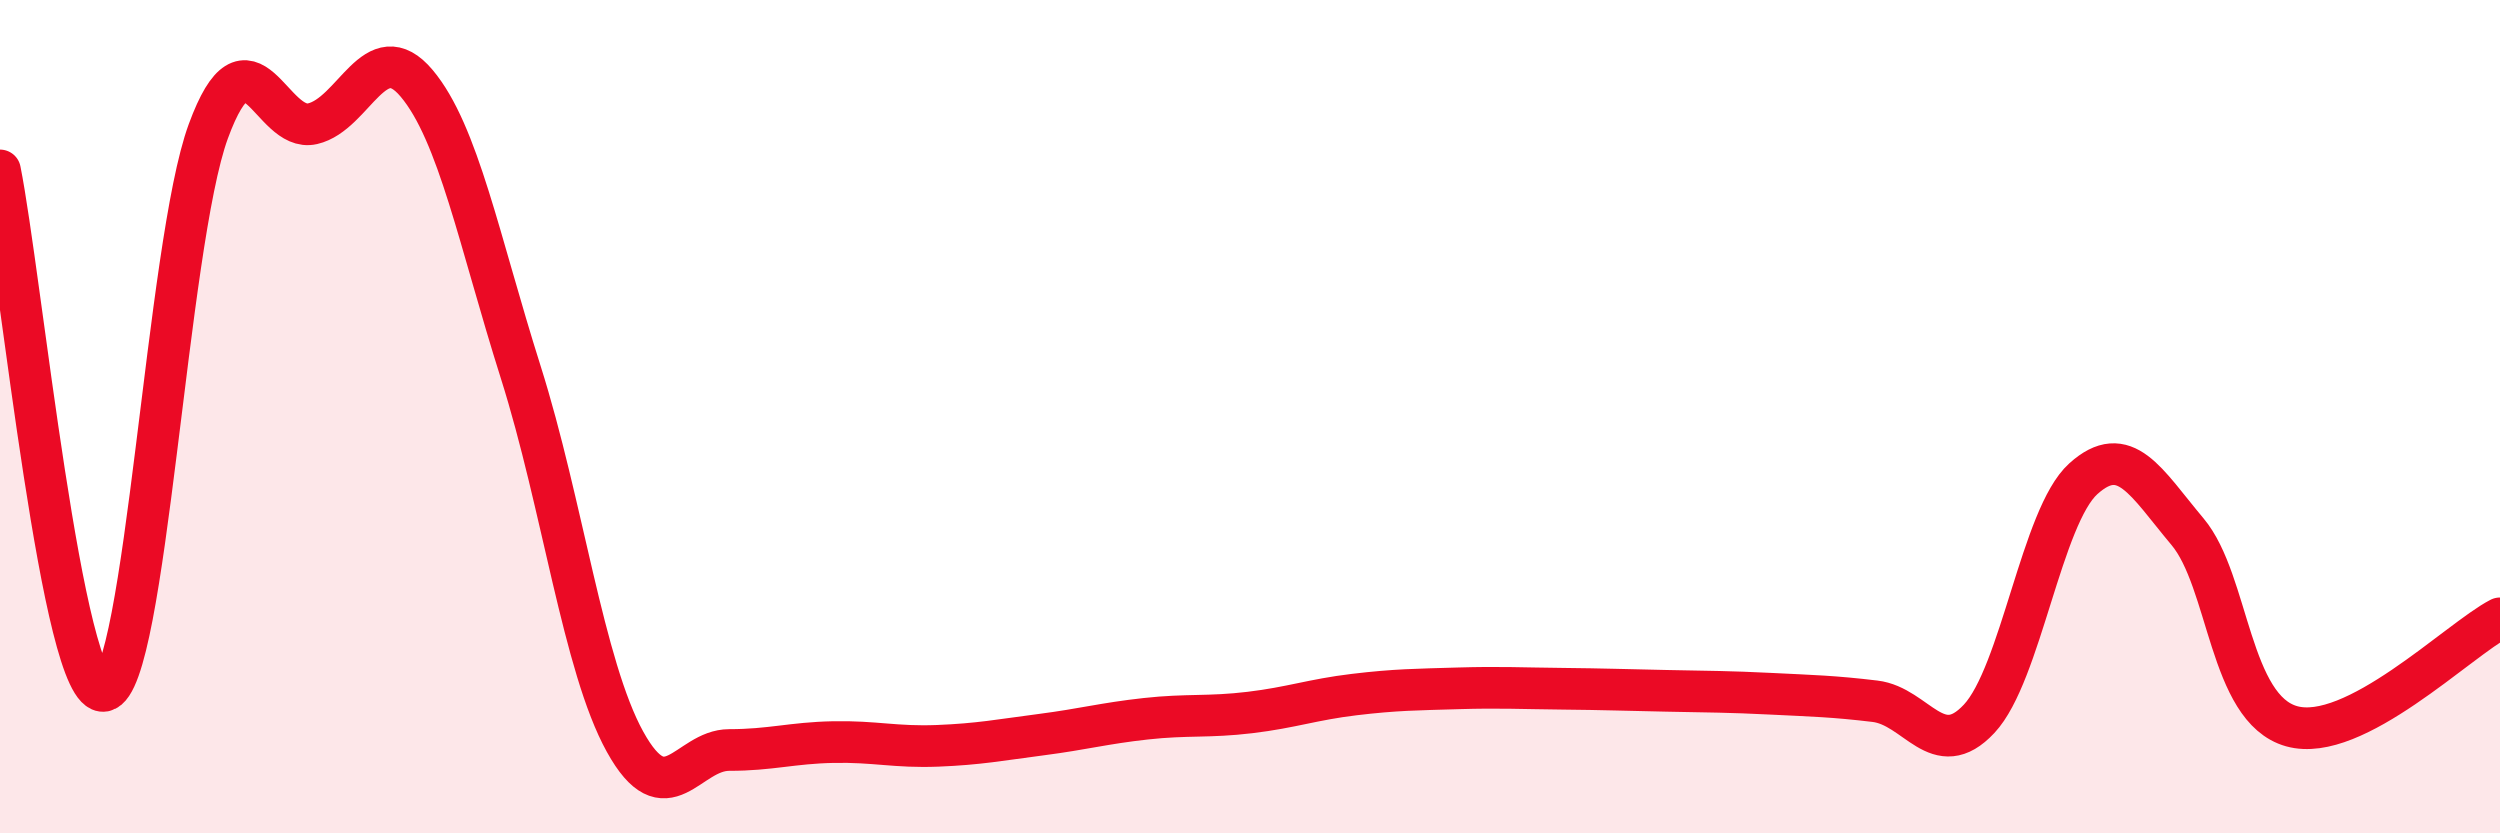
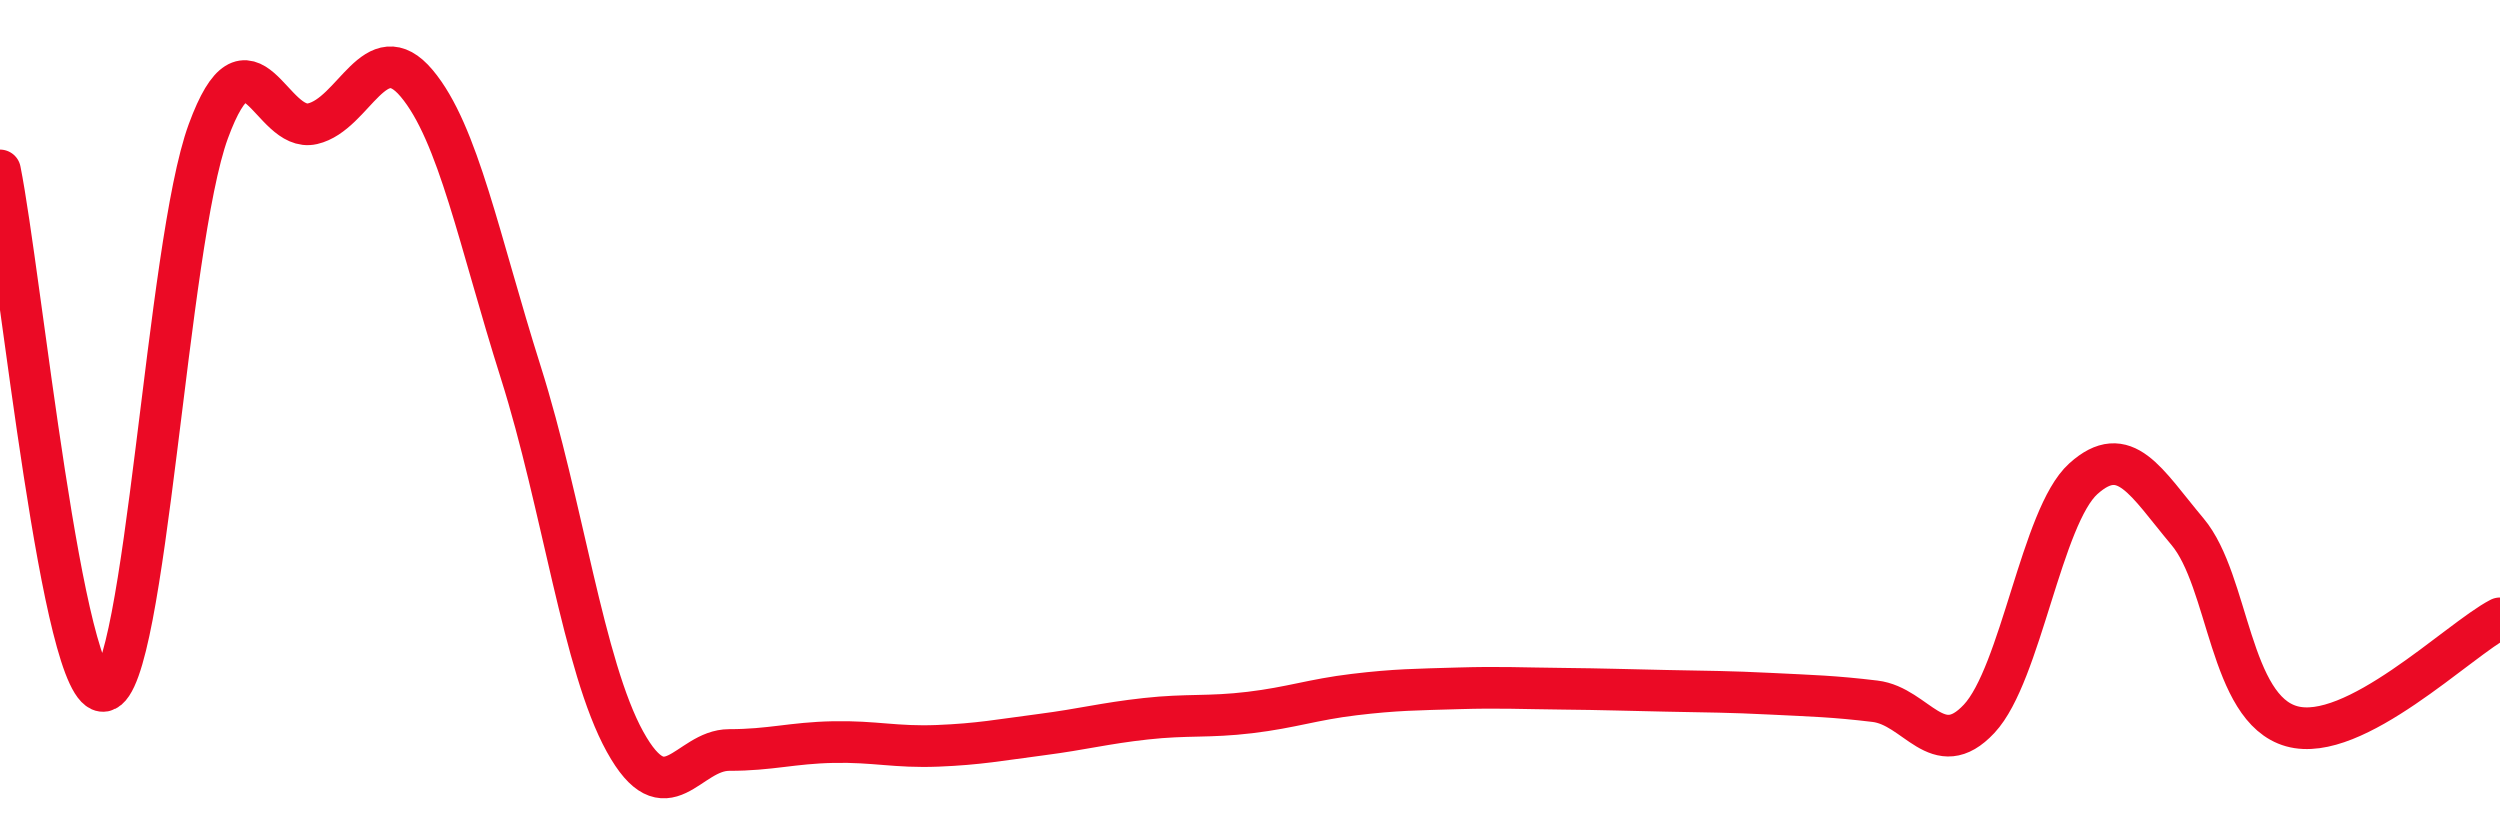
<svg xmlns="http://www.w3.org/2000/svg" width="60" height="20" viewBox="0 0 60 20">
-   <path d="M 0,4.09 C 0.5,6.59 1.5,16.77 2.5,16.58 C 3.5,16.39 4,5.87 5,3.15 C 6,0.43 6.5,3.2 7.5,2.97 C 8.5,2.74 9,0.81 10,2 C 11,3.19 11.5,5.78 12.5,8.94 C 13.5,12.1 14,15.99 15,17.8 C 16,19.61 16.5,18 17.5,18 C 18.5,18 19,17.83 20,17.81 C 21,17.79 21.5,17.94 22.5,17.9 C 23.5,17.86 24,17.76 25,17.63 C 26,17.5 26.5,17.36 27.5,17.25 C 28.5,17.14 29,17.22 30,17.1 C 31,16.98 31.5,16.79 32.5,16.67 C 33.5,16.55 34,16.55 35,16.52 C 36,16.49 36.5,16.52 37.5,16.53 C 38.5,16.54 39,16.56 40,16.58 C 41,16.6 41.5,16.6 42.5,16.65 C 43.5,16.7 44,16.71 45,16.83 C 46,16.95 46.5,18.32 47.5,17.25 C 48.5,16.18 49,12.39 50,11.49 C 51,10.59 51.5,11.57 52.5,12.76 C 53.5,13.95 53.5,17.01 55,17.43 C 56.5,17.85 59,15.36 60,14.84L60 20L0 20Z" fill="#EB0A25" opacity="0.1" stroke-linecap="round" stroke-linejoin="round" />
  <path d="M 0,4.09 C 0.5,6.59 1.5,16.77 2.5,16.58 C 3.5,16.39 4,5.87 5,3.15 C 6,0.43 6.5,3.2 7.5,2.97 C 8.5,2.74 9,0.81 10,2 C 11,3.19 11.5,5.78 12.5,8.94 C 13.5,12.1 14,15.99 15,17.8 C 16,19.61 16.5,18 17.5,18 C 18.5,18 19,17.83 20,17.81 C 21,17.79 21.5,17.94 22.5,17.9 C 23.5,17.86 24,17.76 25,17.63 C 26,17.5 26.5,17.36 27.5,17.25 C 28.5,17.14 29,17.22 30,17.1 C 31,16.98 31.5,16.79 32.5,16.67 C 33.5,16.55 34,16.55 35,16.52 C 36,16.49 36.5,16.52 37.5,16.53 C 38.5,16.54 39,16.56 40,16.58 C 41,16.6 41.5,16.6 42.5,16.65 C 43.5,16.7 44,16.71 45,16.83 C 46,16.95 46.5,18.32 47.5,17.25 C 48.5,16.18 49,12.39 50,11.49 C 51,10.59 51.5,11.57 52.5,12.76 C 53.5,13.95 53.5,17.01 55,17.43 C 56.5,17.85 59,15.36 60,14.84" stroke="#EB0A25" stroke-width="1" fill="none" stroke-linecap="round" stroke-linejoin="round" />
</svg>